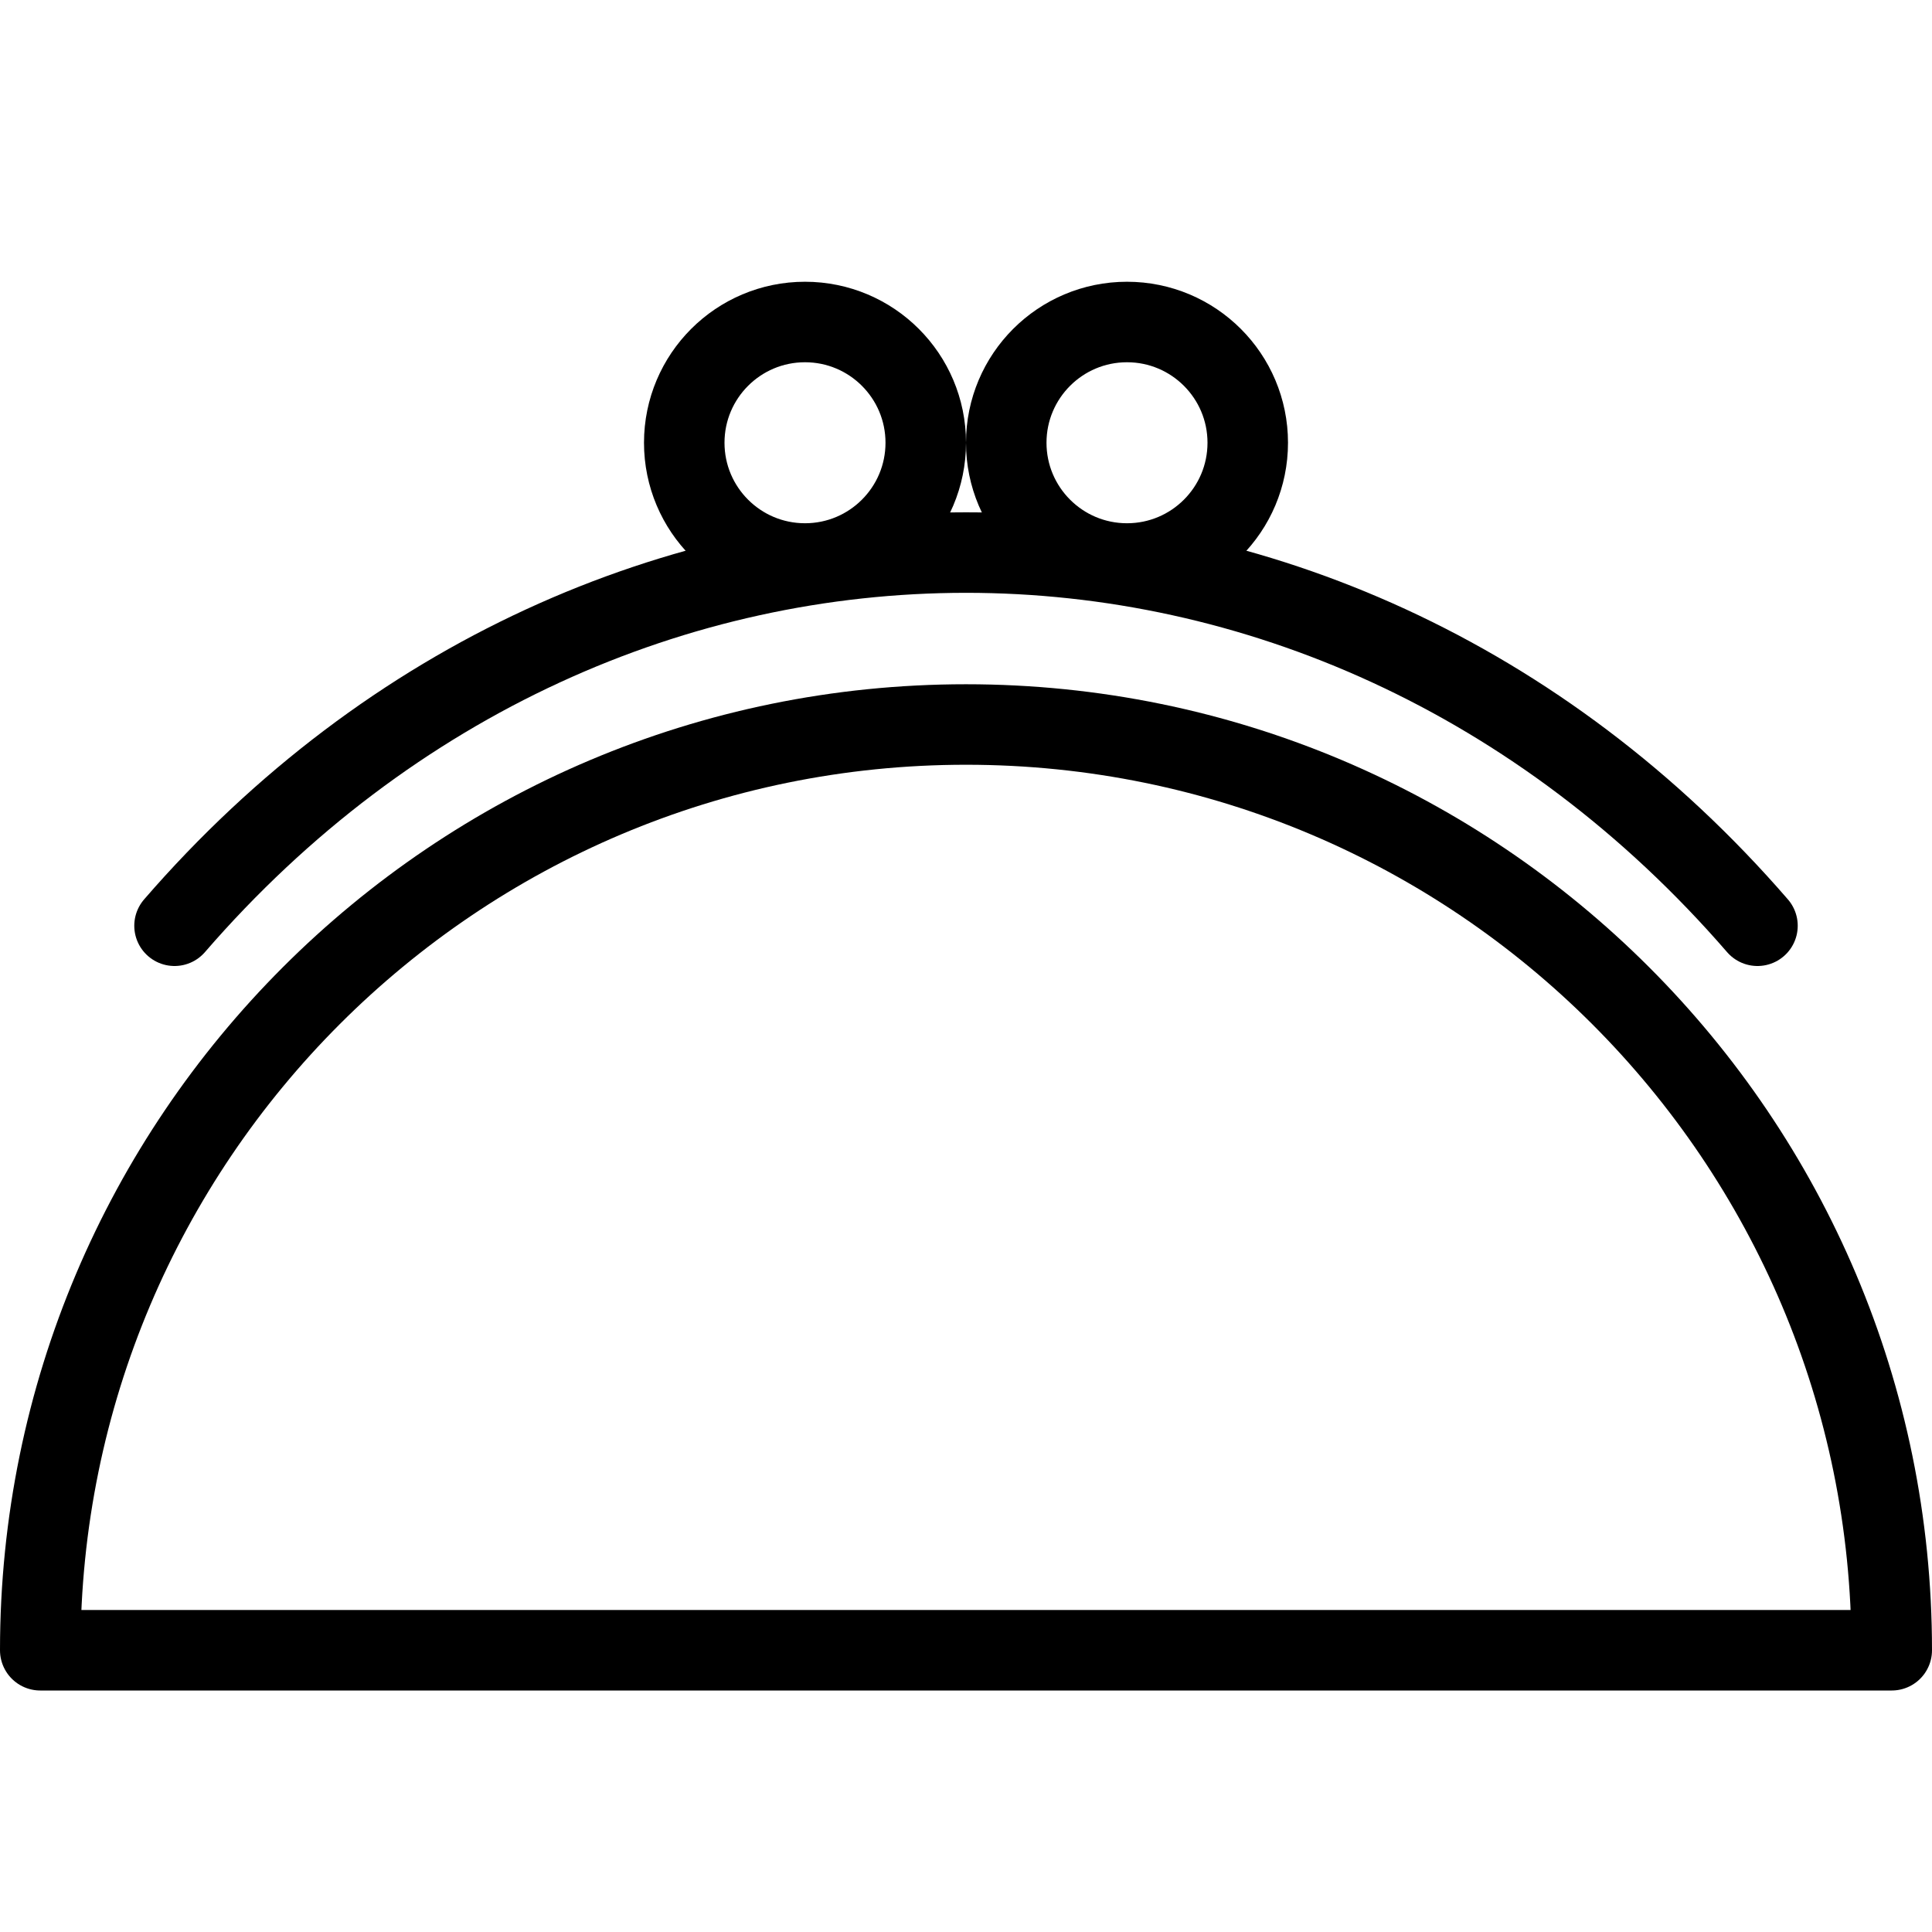
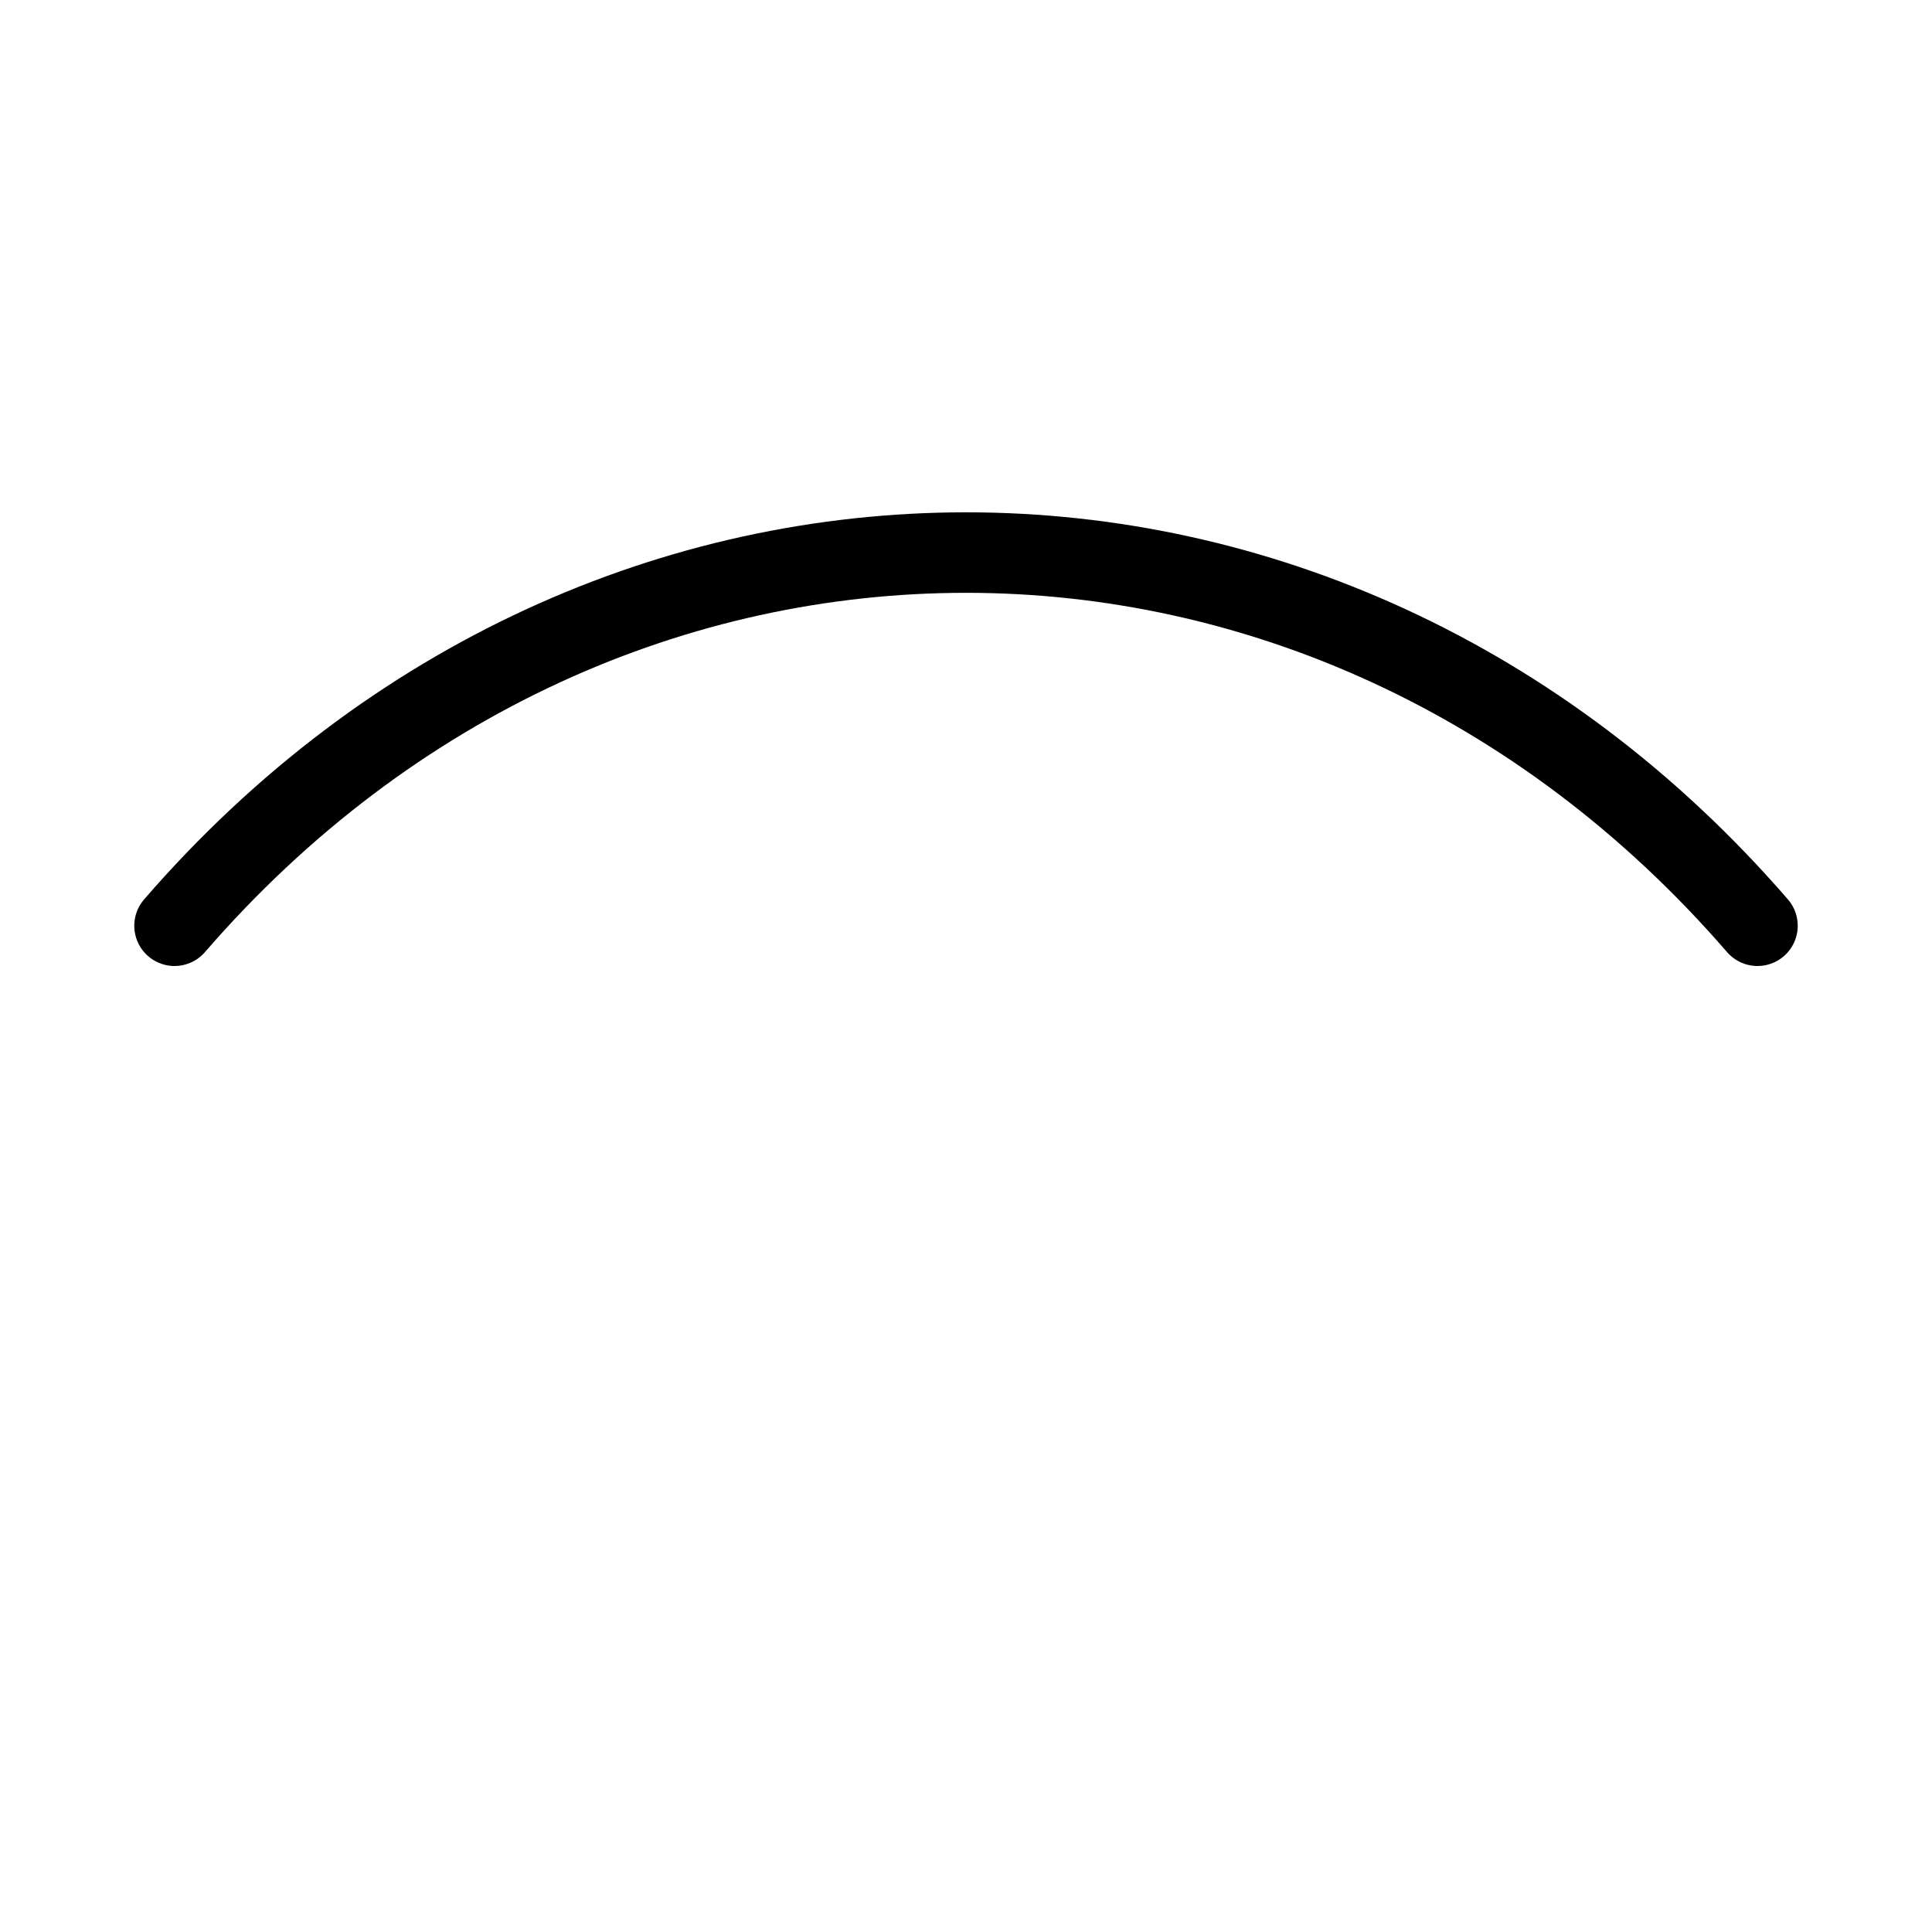
<svg xmlns="http://www.w3.org/2000/svg" version="1.1" x="0px" y="0px" width="24px" height="24px" viewBox="0 0 24 24" enable-background="new 0 0 24 24" xml:space="preserve">
  <g id="Outline_Icons">
    <g>
-       <path fill="none" stroke="#000000" stroke-linecap="round" stroke-linejoin="round" stroke-miterlimit="10" d="M12,9    C5.648,9,0.5,14.148,0.5,20.5h23C23.5,14.148,18.352,9,12,9z" />
      <path fill="none" stroke="#000000" stroke-linecap="round" stroke-linejoin="round" stroke-miterlimit="10" d="M21.832,11.5    c-5.354-6.184-14.316-6.178-19.664,0" />
-       <circle fill="none" stroke="#000000" stroke-linecap="round" stroke-linejoin="round" stroke-miterlimit="10" cx="10" cy="5.5" r="1.5" />
-       <circle fill="none" stroke="#000000" stroke-linecap="round" stroke-linejoin="round" stroke-miterlimit="10" cx="14" cy="5.5" r="1.5" />
    </g>
  </g>
  <g id="Invisible_Shape">
-     <rect fill="none" width="24" height="24" />
-   </g>
+     </g>
</svg>